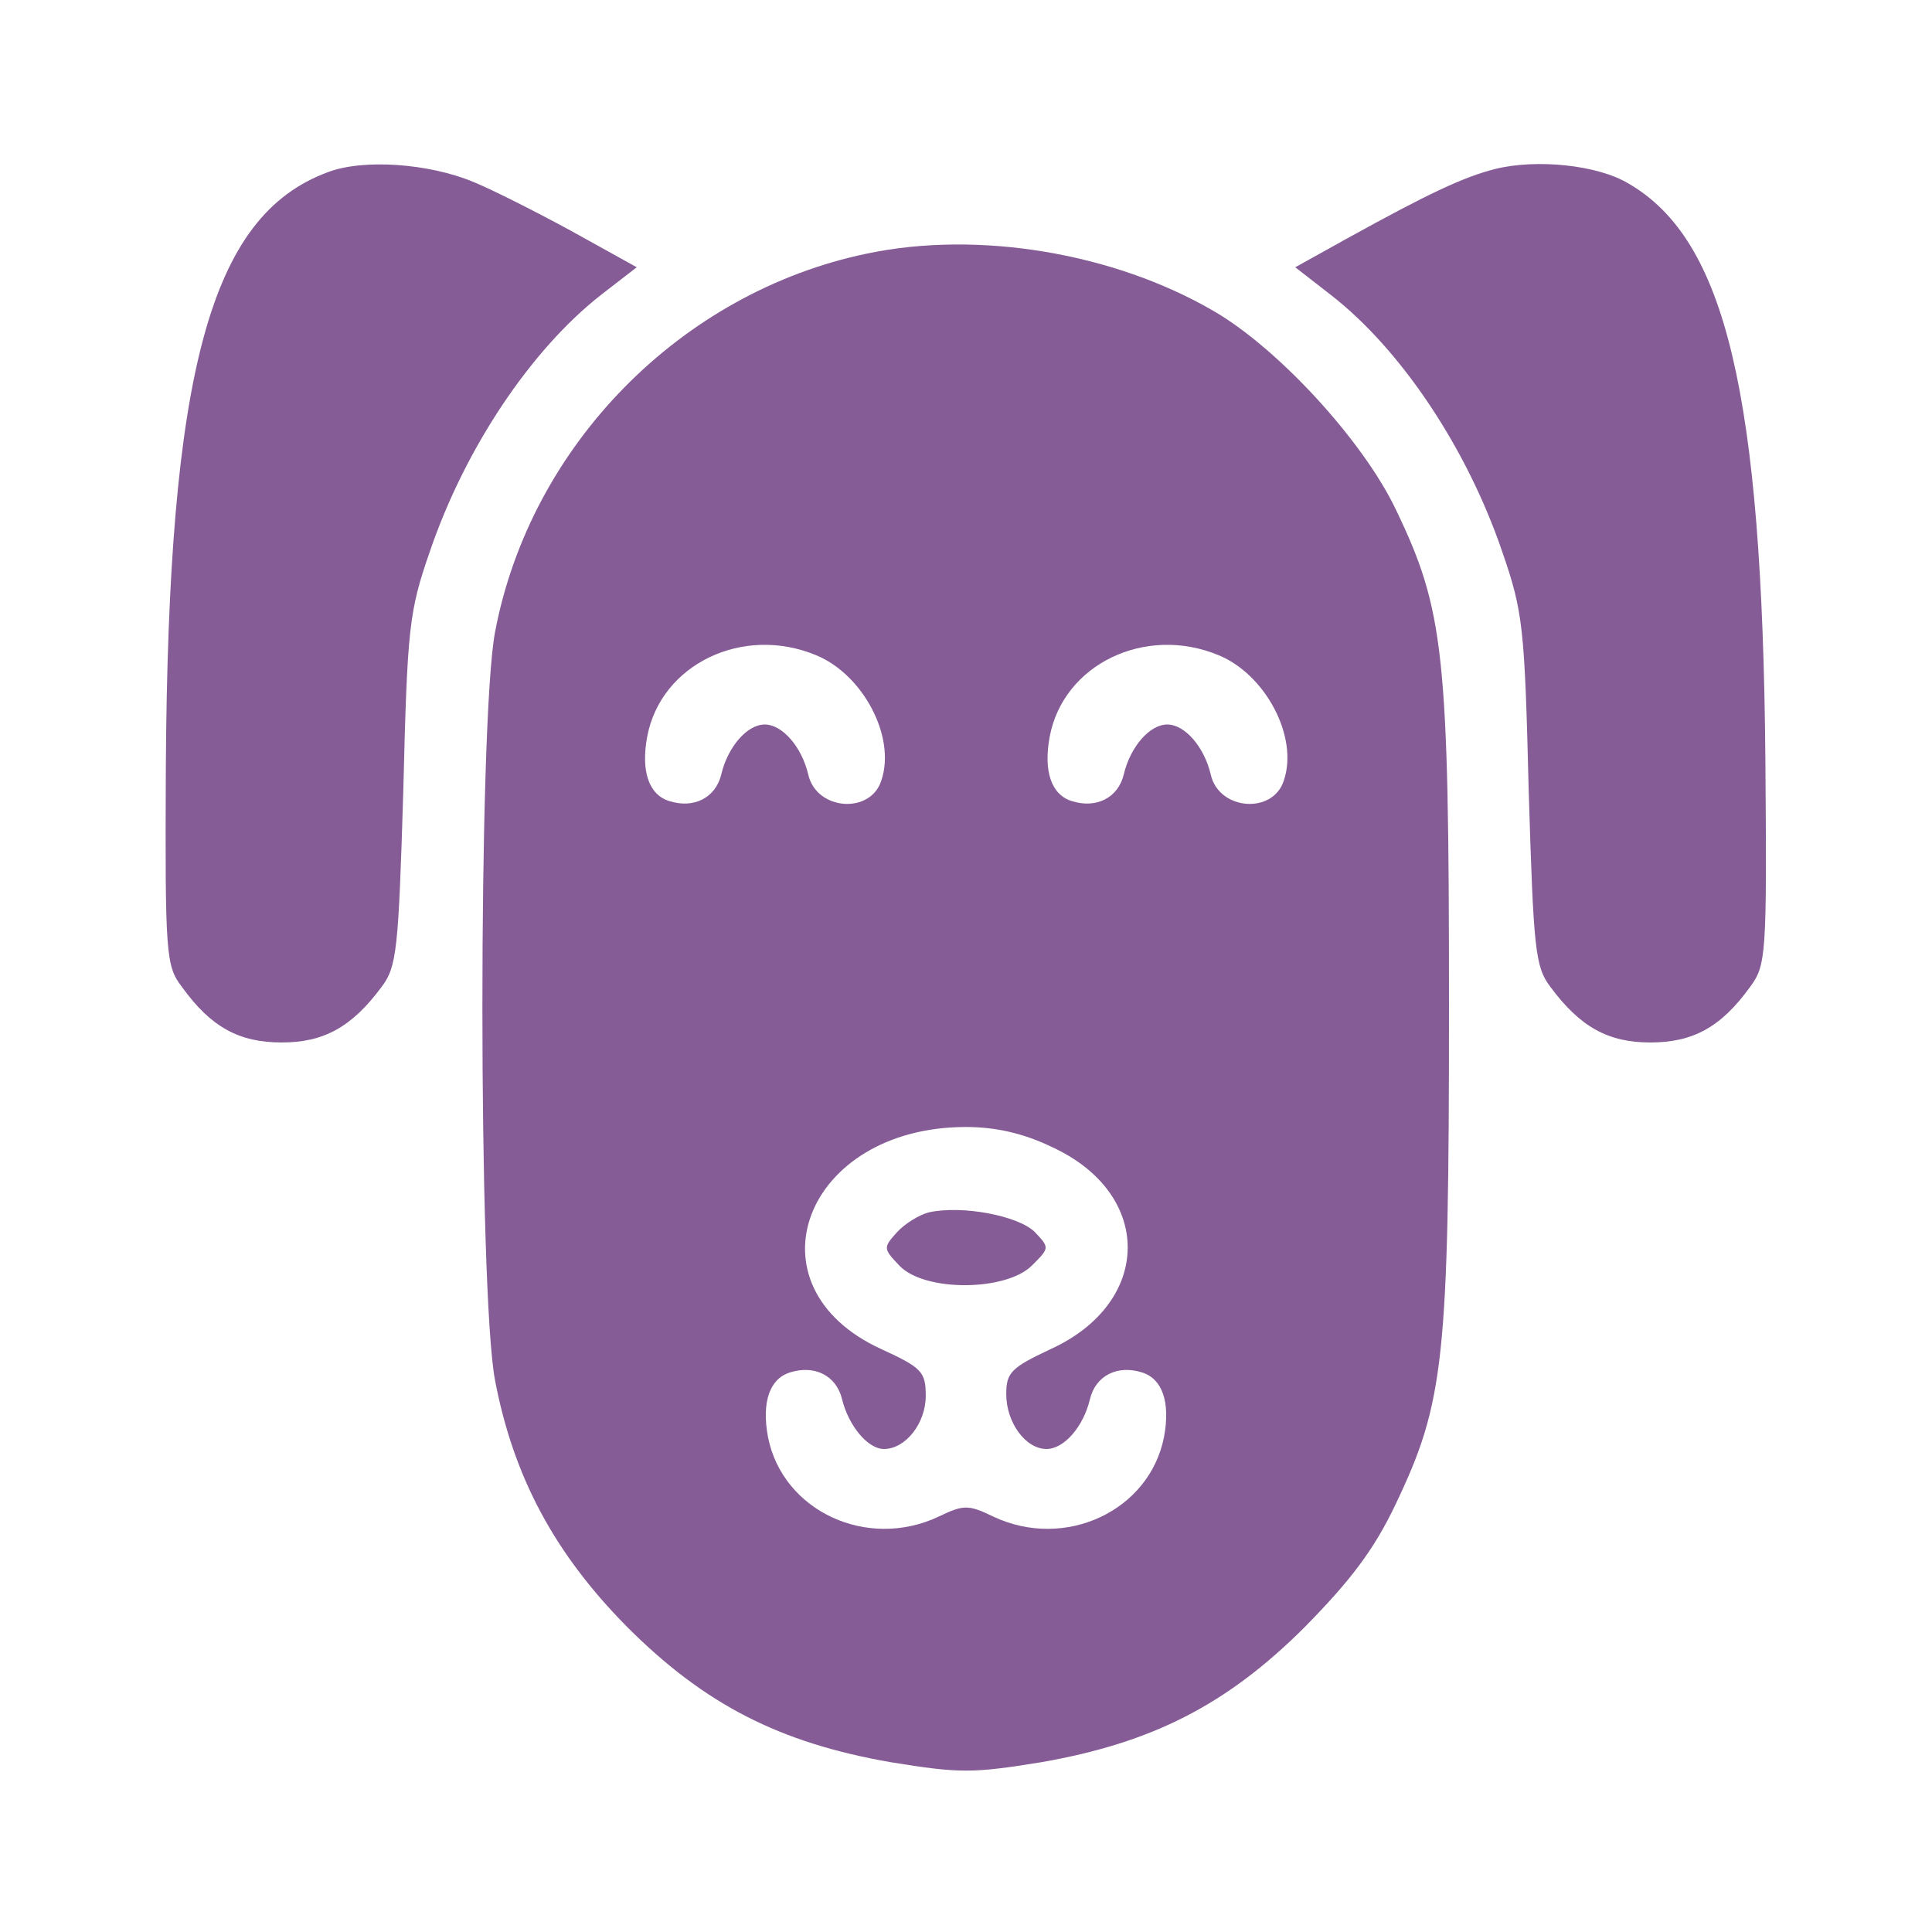
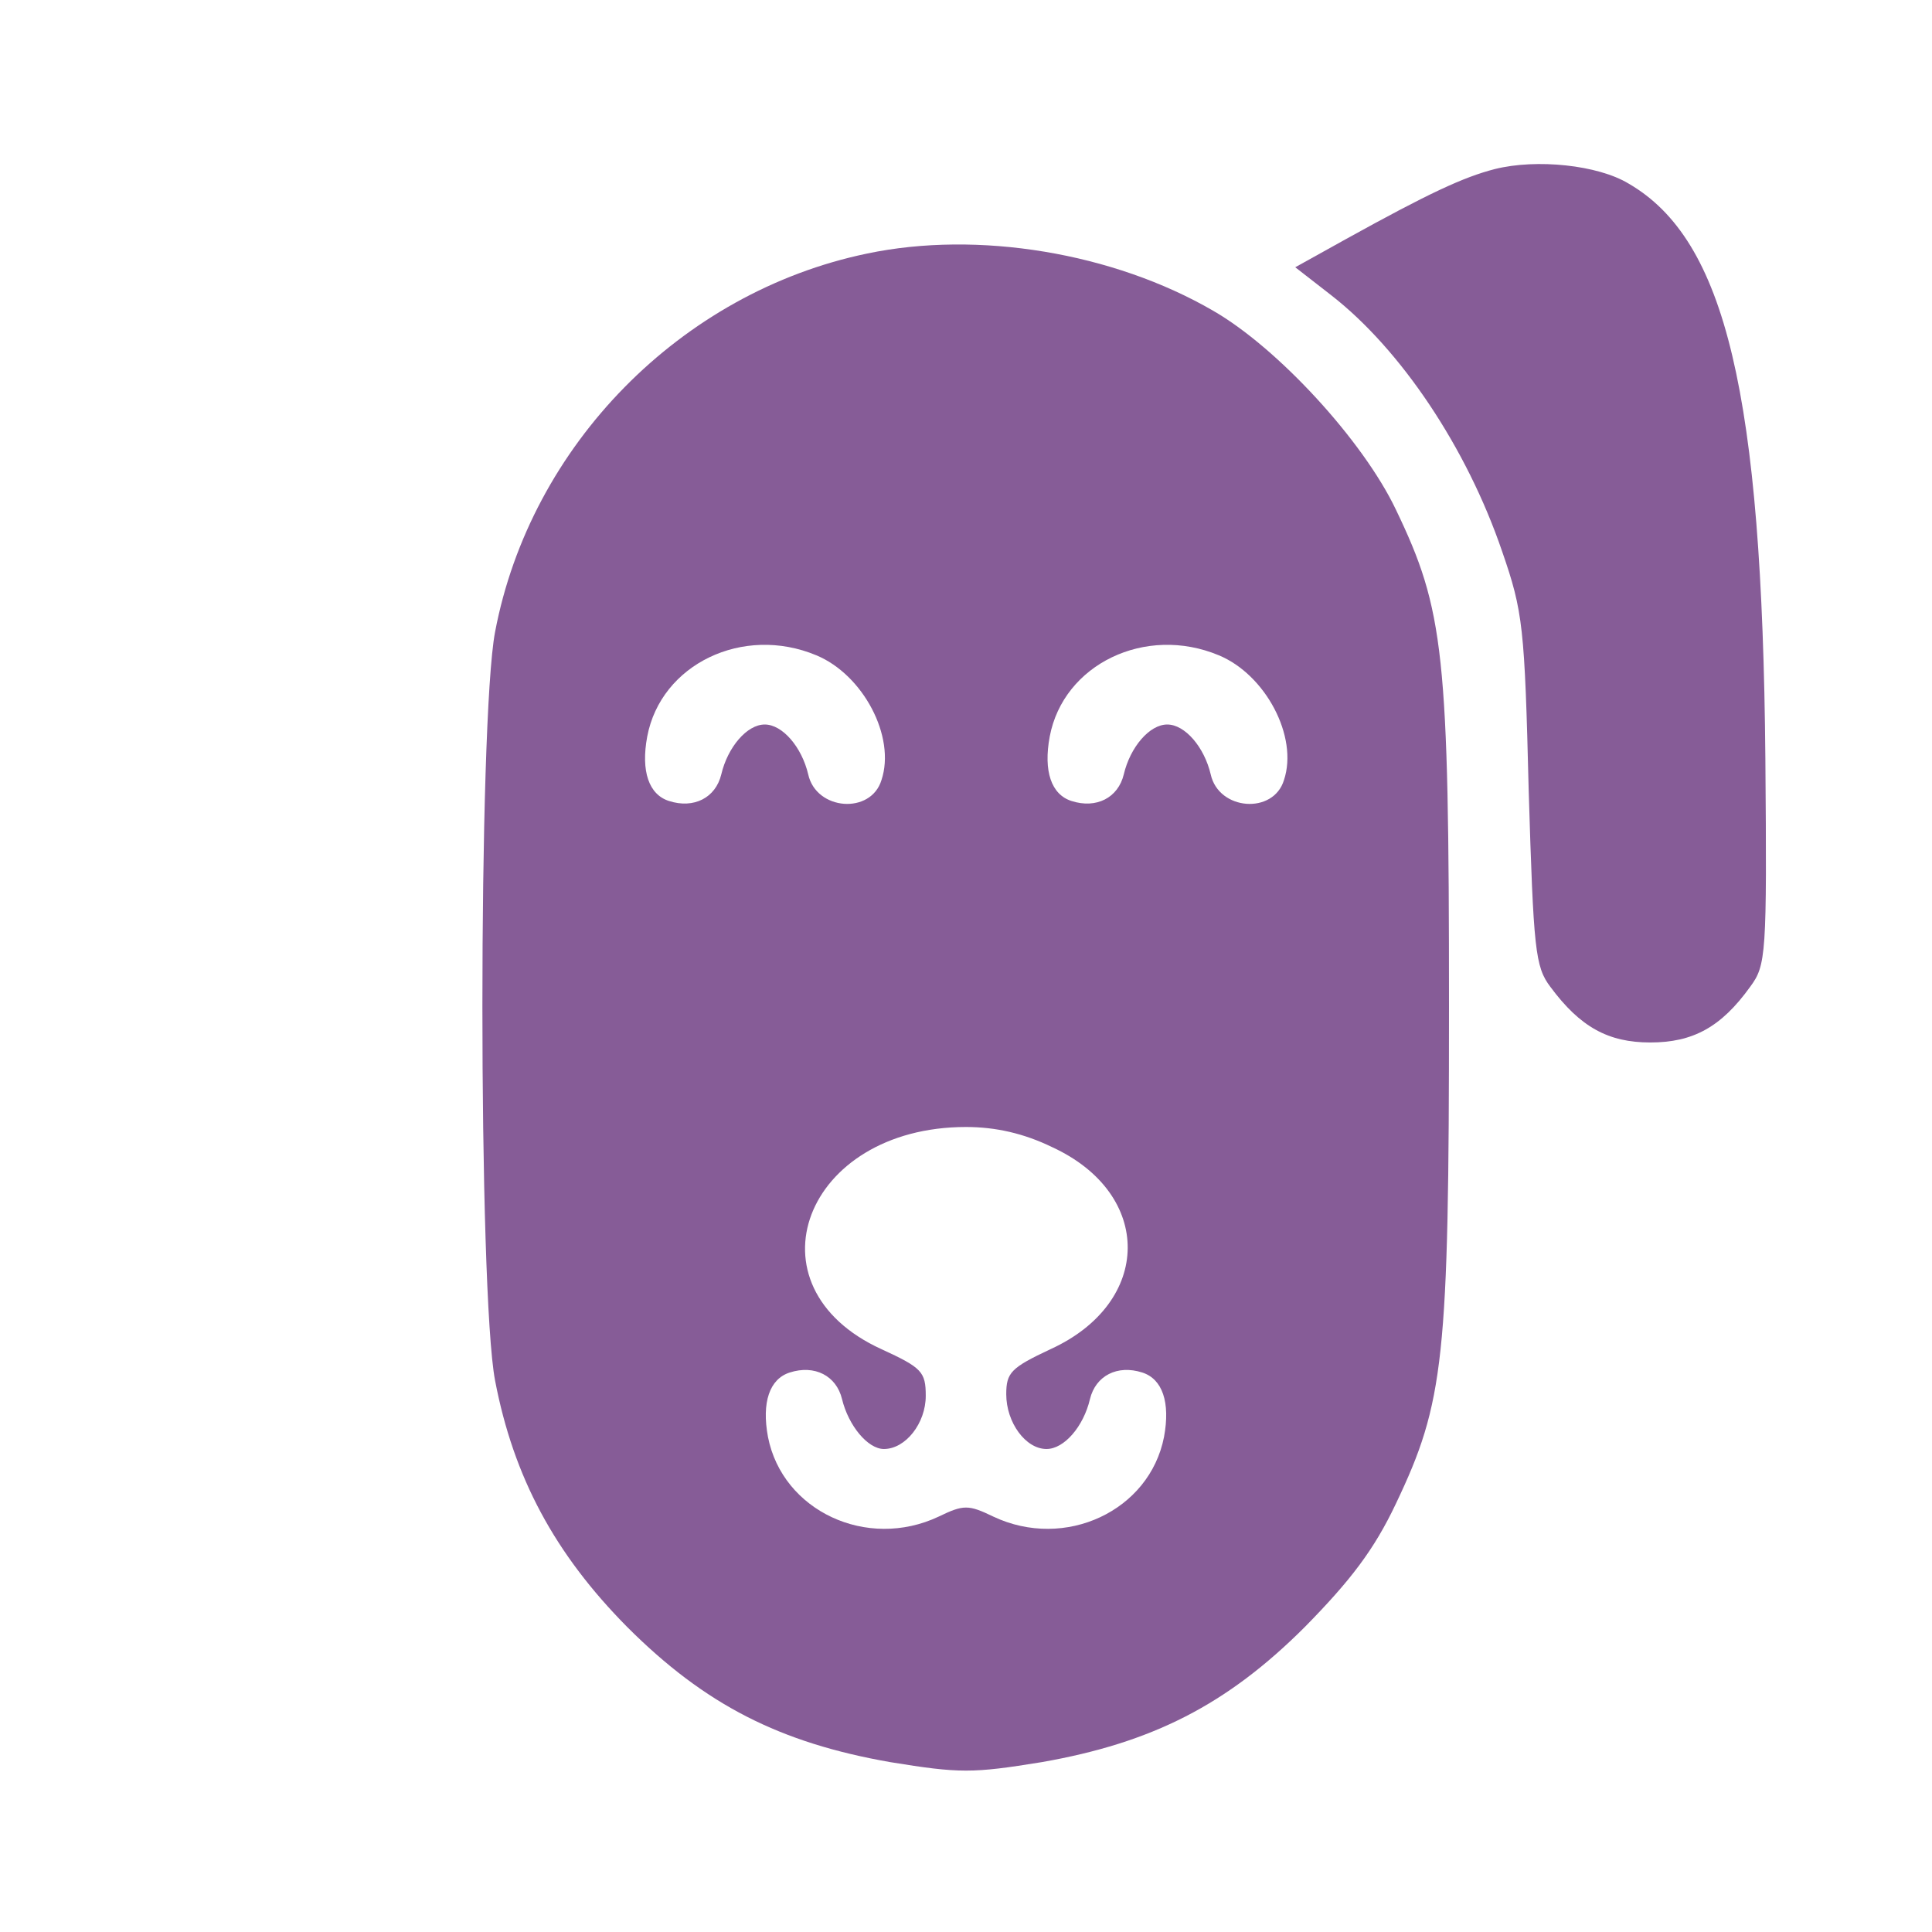
<svg xmlns="http://www.w3.org/2000/svg" version="1.0" width="240pt" height="240pt" viewBox="0 0 240 240" preserveAspectRatio="xMidYMid meet">
  <g transform="translate(0,240) scale(0.1,-0.1)" stroke="none">
-     <path fill="#865c97" d="M407 2186 c-146 -54 -198 -247 -201 -740 -1 -232 0 -246 20 -272 36 -50 71 -69 124 -69 52 0 87 19 124 69 19 25 21 46 27 244 5 203 7 222 33 297 44 129 126 251 213 319 l44 34 -83 46 c-46 25 -100 52 -120 60 -55 23 -137 29 -181 12z" />
    <path fill="#865c97" d="M1857 2190 c-39 -10 -82 -30 -185 -87 l-63 -35 45 -35 c86 -67 168 -189 212 -318 26 -75 28 -94 33 -297 6 -198 8 -219 27 -244 37 -50 72 -69 124 -69 53 0 88 19 124 69 20 27 21 39 19 284 -4 452 -49 644 -170 714 -38 23 -114 31 -166 18z" />
    <path fill="#865c97" d="M1077 2085 c-231 -48 -418 -238 -462 -470 -21 -110 -21 -820 0 -930 23 -120 74 -215 164 -306 97 -97 190 -144 327 -168 86 -14 102 -14 188 0 137 24 230 71 327 168 57 58 86 96 113 153 60 126 66 179 66 618 0 439 -6 492 -66 617 -41 86 -147 201 -227 247 -124 72 -292 100 -430 71z m-63 -499 c58 -24 99 -101 81 -155 -13 -43 -81 -38 -91 7 -8 34 -32 62 -54 62 -22 0 -46 -28 -54 -62 -7 -29 -34 -43 -65 -33 -25 8 -35 37 -27 80 17 90 119 139 210 101z m500 0 c58 -24 99 -101 81 -155 -13 -43 -81 -38 -91 7 -8 34 -32 62 -54 62 -22 0 -46 -28 -54 -62 -7 -29 -34 -43 -65 -33 -25 8 -35 37 -27 80 17 90 119 139 210 101z m-207 -611 c126 -58 125 -193 -2 -251 -49 -23 -55 -29 -55 -56 0 -35 24 -68 50 -68 22 0 46 28 54 62 7 29 34 43 65 33 25 -8 35 -37 27 -80 -18 -92 -123 -141 -212 -99 -31 15 -37 15 -68 0 -89 -42 -194 7 -212 99 -8 43 2 72 27 80 31 10 58 -4 65 -33 8 -33 32 -62 52 -62 27 0 52 32 52 66 0 30 -5 35 -55 58 -171 78 -96 276 105 276 37 0 72 -8 107 -25z" />
-     <path fill="#865c97" d="M1154 894 c-12 -3 -30 -14 -40 -25 -17 -19 -17 -20 4 -42 32 -32 132 -31 164 1 22 22 22 22 3 42 -21 20 -90 33 -131 24z" />
  </g>
</svg>